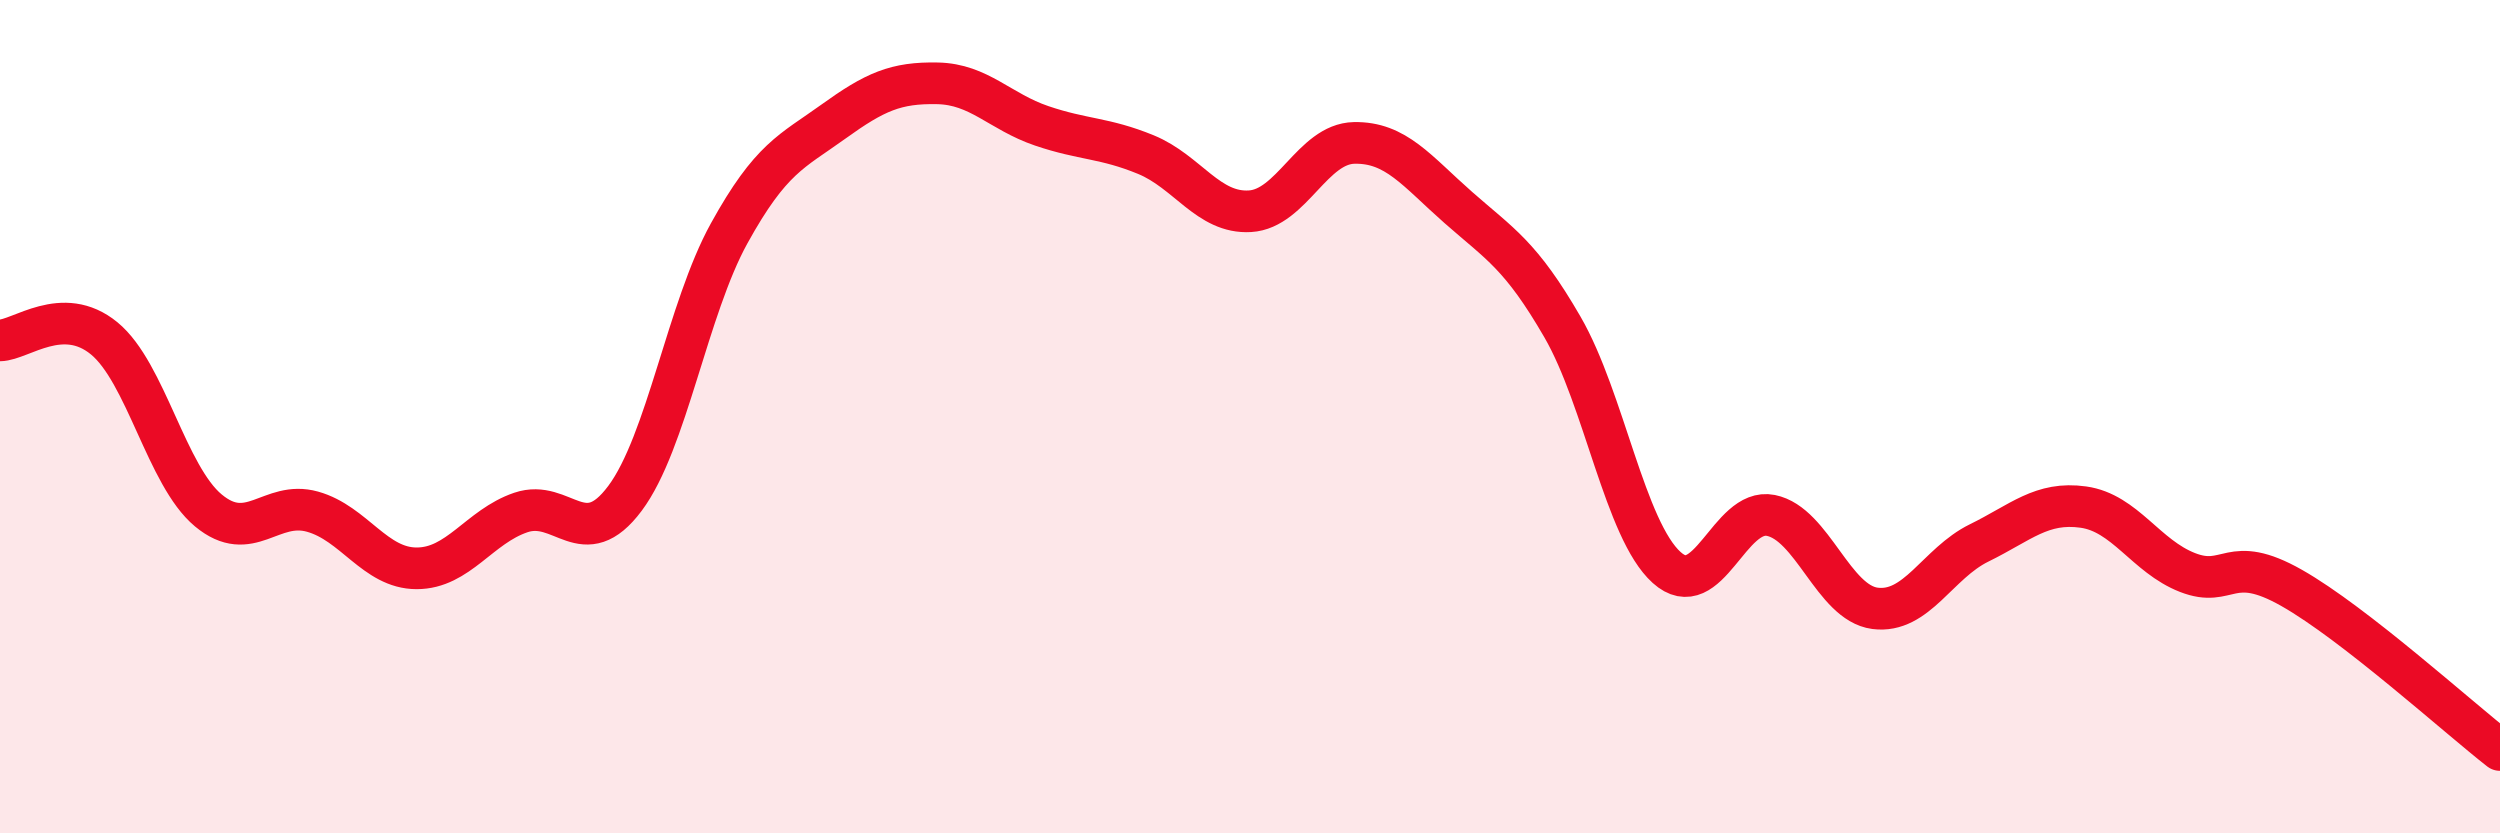
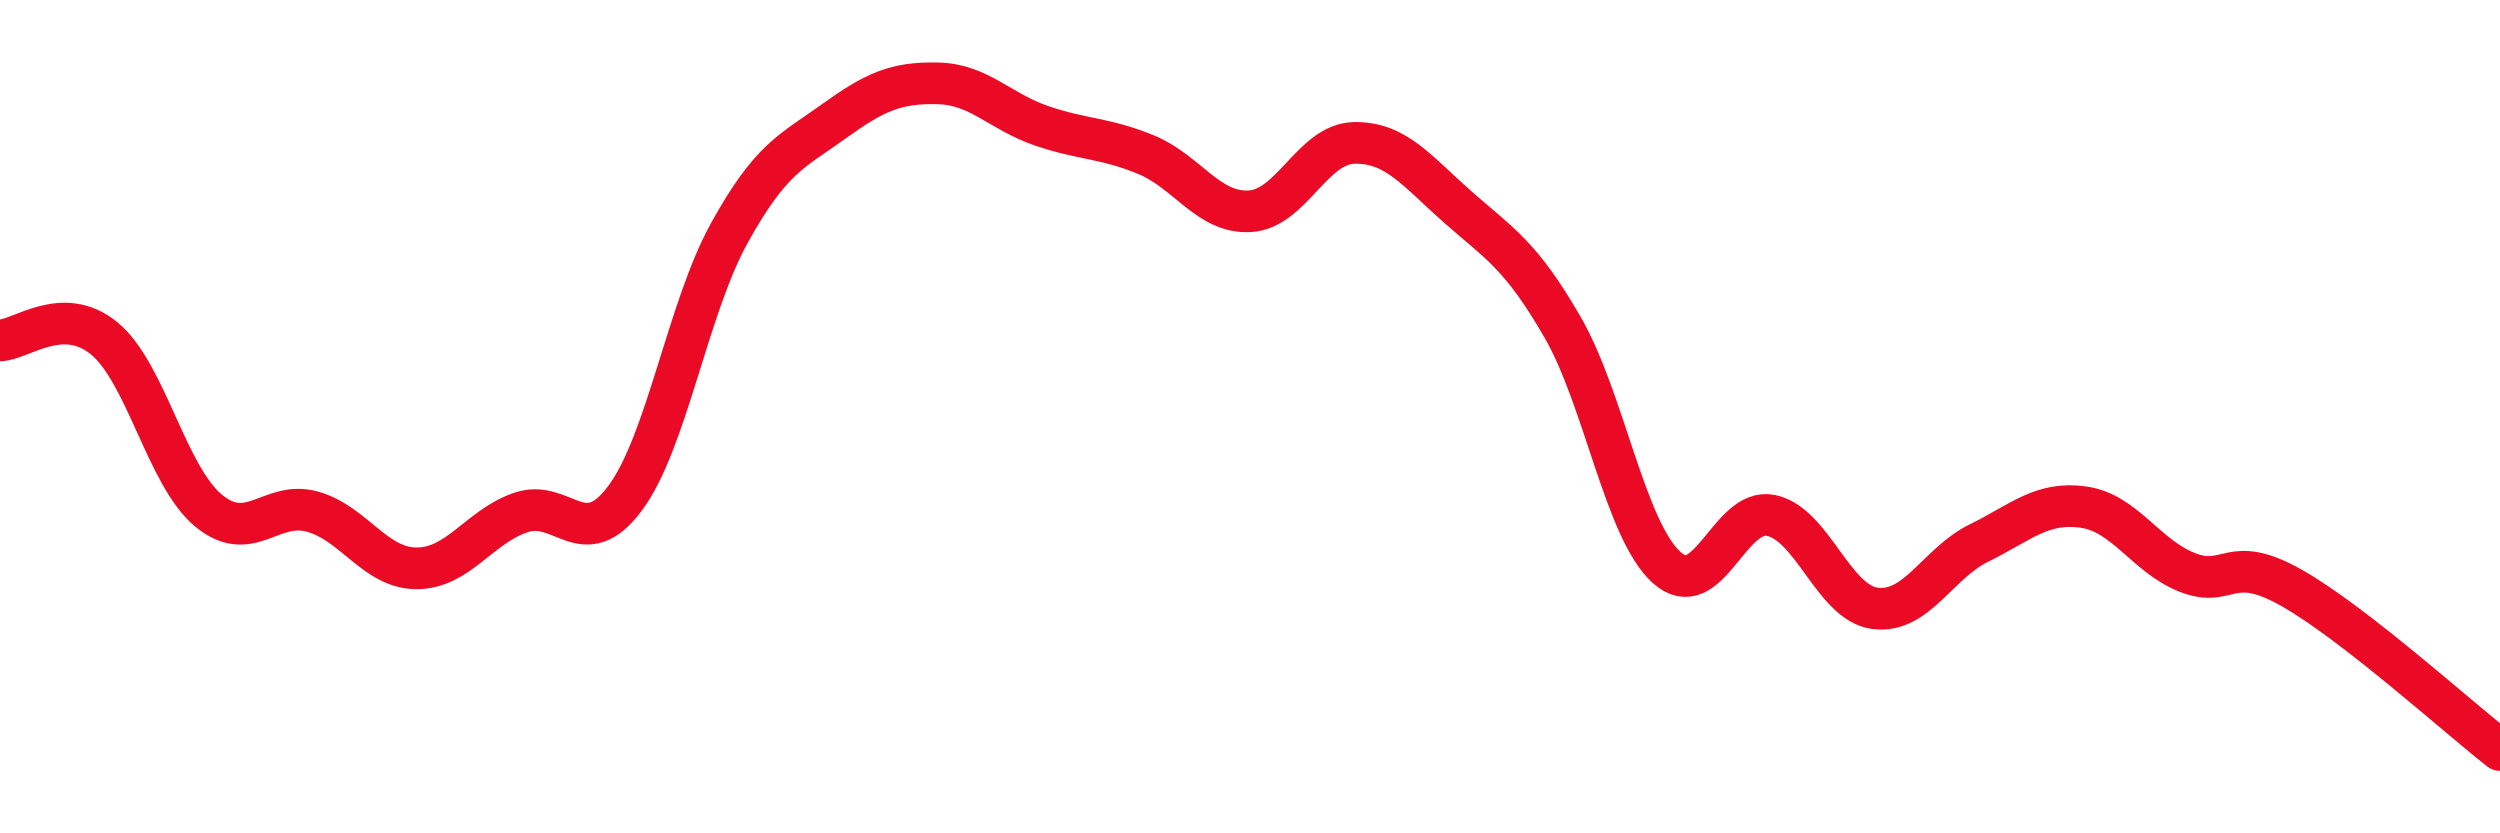
<svg xmlns="http://www.w3.org/2000/svg" width="60" height="20" viewBox="0 0 60 20">
-   <path d="M 0,8.17 C 0.5,8.16 1.5,7.3 2.5,8.12 C 3.5,8.94 4,11.42 5,12.25 C 6,13.08 6.5,12 7.5,12.28 C 8.5,12.56 9,13.64 10,13.64 C 11,13.64 11.5,12.64 12.5,12.3 C 13.5,11.96 14,13.3 15,11.96 C 16,10.62 16.5,7.41 17.5,5.6 C 18.5,3.79 19,3.64 20,2.92 C 21,2.2 21.5,1.98 22.5,2 C 23.5,2.02 24,2.68 25,3.02 C 26,3.36 26.5,3.3 27.5,3.71 C 28.5,4.12 29,5.13 30,5.07 C 31,5.01 31.5,3.45 32.5,3.43 C 33.5,3.41 34,4.1 35,4.98 C 36,5.86 36.5,6.12 37.5,7.85 C 38.5,9.58 39,12.72 40,13.62 C 41,14.52 41.5,12.17 42.5,12.37 C 43.5,12.57 44,14.47 45,14.6 C 46,14.73 46.5,13.52 47.5,13.03 C 48.5,12.54 49,12.03 50,12.17 C 51,12.31 51.5,13.35 52.5,13.74 C 53.5,14.13 53.5,13.26 55,14.11 C 56.5,14.96 59,17.22 60,18L60 20L0 20Z" fill="#EB0A25" opacity="0.1" stroke-linecap="round" stroke-linejoin="round" />
  <path d="M 0,8.17 C 0.5,8.16 1.5,7.3 2.5,8.12 C 3.5,8.94 4,11.42 5,12.25 C 6,13.08 6.5,12 7.5,12.28 C 8.5,12.56 9,13.64 10,13.64 C 11,13.64 11.5,12.64 12.5,12.3 C 13.5,11.96 14,13.3 15,11.96 C 16,10.62 16.5,7.41 17.5,5.6 C 18.5,3.79 19,3.64 20,2.92 C 21,2.2 21.5,1.98 22.5,2 C 23.5,2.02 24,2.68 25,3.02 C 26,3.36 26.5,3.3 27.5,3.71 C 28.5,4.12 29,5.13 30,5.07 C 31,5.01 31.5,3.45 32.5,3.43 C 33.5,3.41 34,4.1 35,4.98 C 36,5.86 36.5,6.12 37.5,7.85 C 38.5,9.58 39,12.72 40,13.62 C 41,14.52 41.5,12.17 42.5,12.37 C 43.5,12.57 44,14.47 45,14.6 C 46,14.73 46.5,13.52 47.5,13.03 C 48.5,12.54 49,12.03 50,12.17 C 51,12.31 51.5,13.35 52.5,13.74 C 53.5,14.13 53.5,13.26 55,14.11 C 56.5,14.96 59,17.22 60,18" stroke="#EB0A25" stroke-width="1" fill="none" stroke-linecap="round" stroke-linejoin="round" />
</svg>